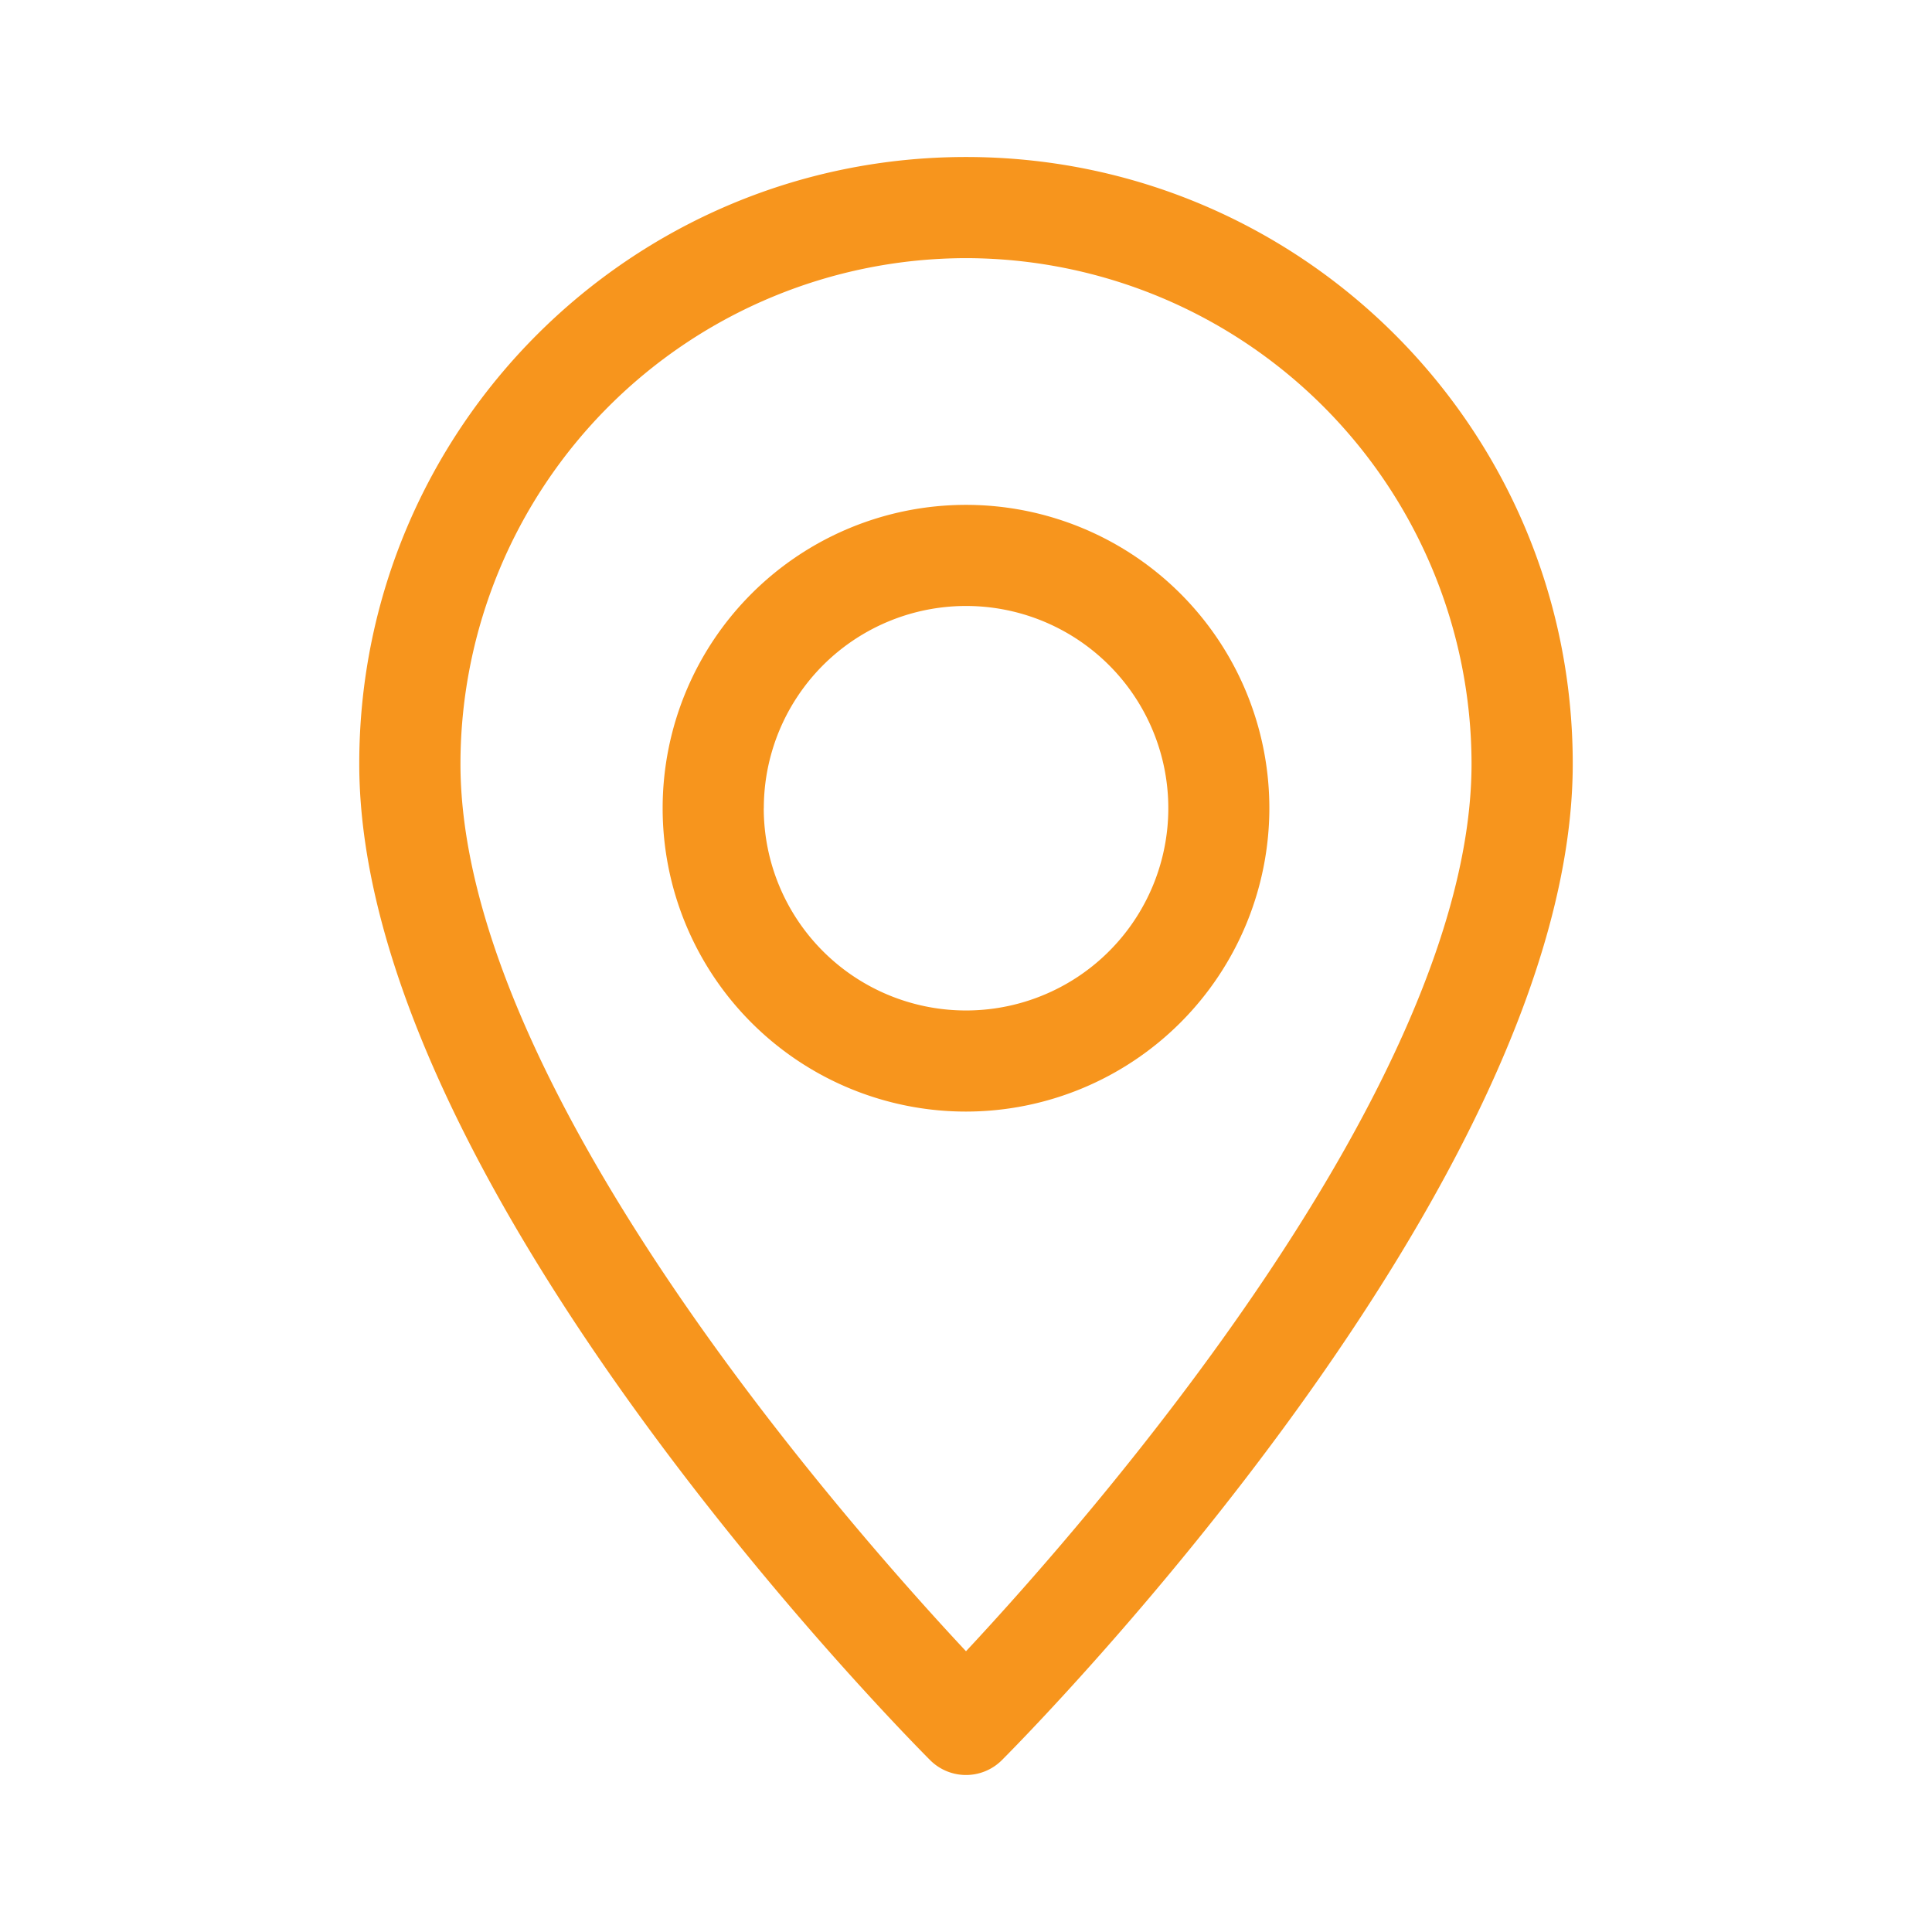
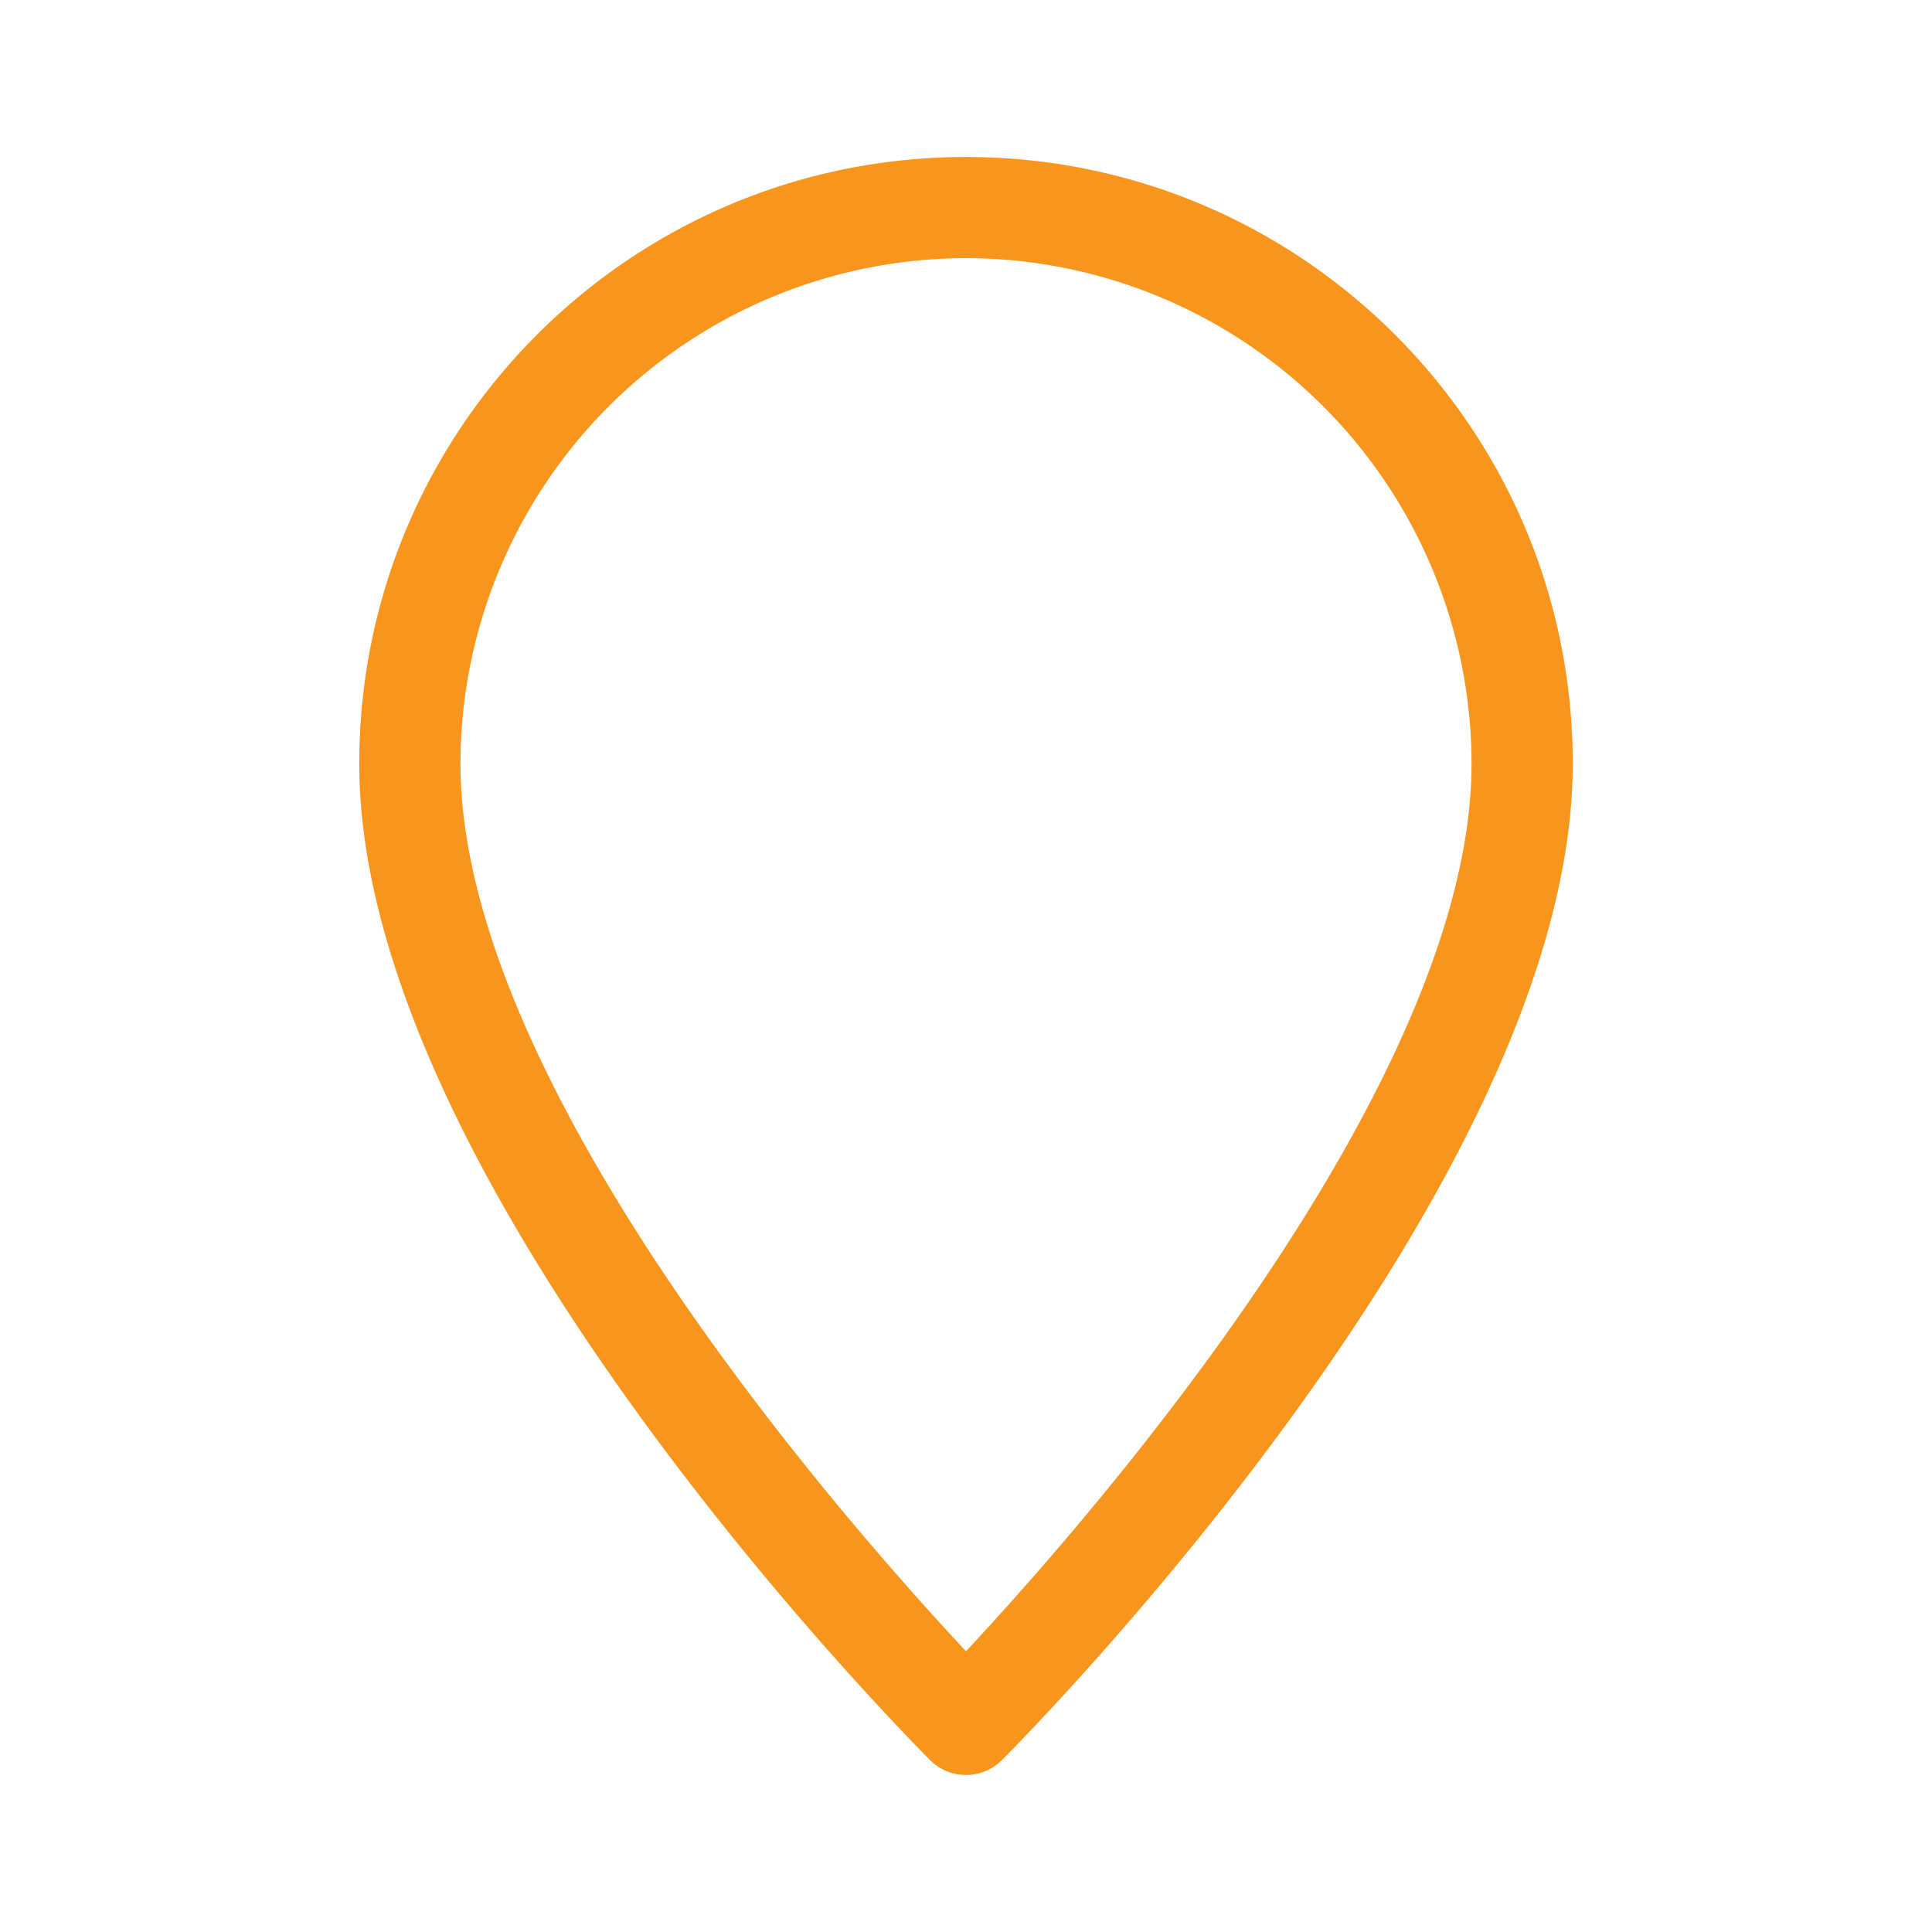
<svg xmlns="http://www.w3.org/2000/svg" id="Layer_1" data-name="Layer 1" viewBox="0 0 600 600">
  <defs>
    <style>.cls-1{fill:#f7951d;}</style>
  </defs>
  <path id="Path_5617" data-name="Path 5617" class="cls-1" d="M300,551.24a15.75,15.75,0,0,0,11.12-4.59c7.23-7.25,177.31-178.85,177.31-309.46,0-104.07-84.36-188.43-188.43-188.43S111.57,133.12,111.57,237.19c0,130.62,170.09,302.21,177.31,309.46A15.75,15.75,0,0,0,300,551.24Zm0-471.07a157.2,157.2,0,0,1,157,157c0,99.7-119.53,235.5-157,275.64C262.52,472.69,143,337,143,237.19A157.2,157.2,0,0,1,300,80.17Z" />
-   <path id="Path_5618" data-name="Path 5618" class="cls-1" d="M394.21,251A94.21,94.21,0,1,0,300,345.21h0A94.31,94.31,0,0,0,394.21,251Zm-157,0A62.81,62.81,0,1,1,300,313.81,62.81,62.81,0,0,1,237.19,251Z" />
</svg>